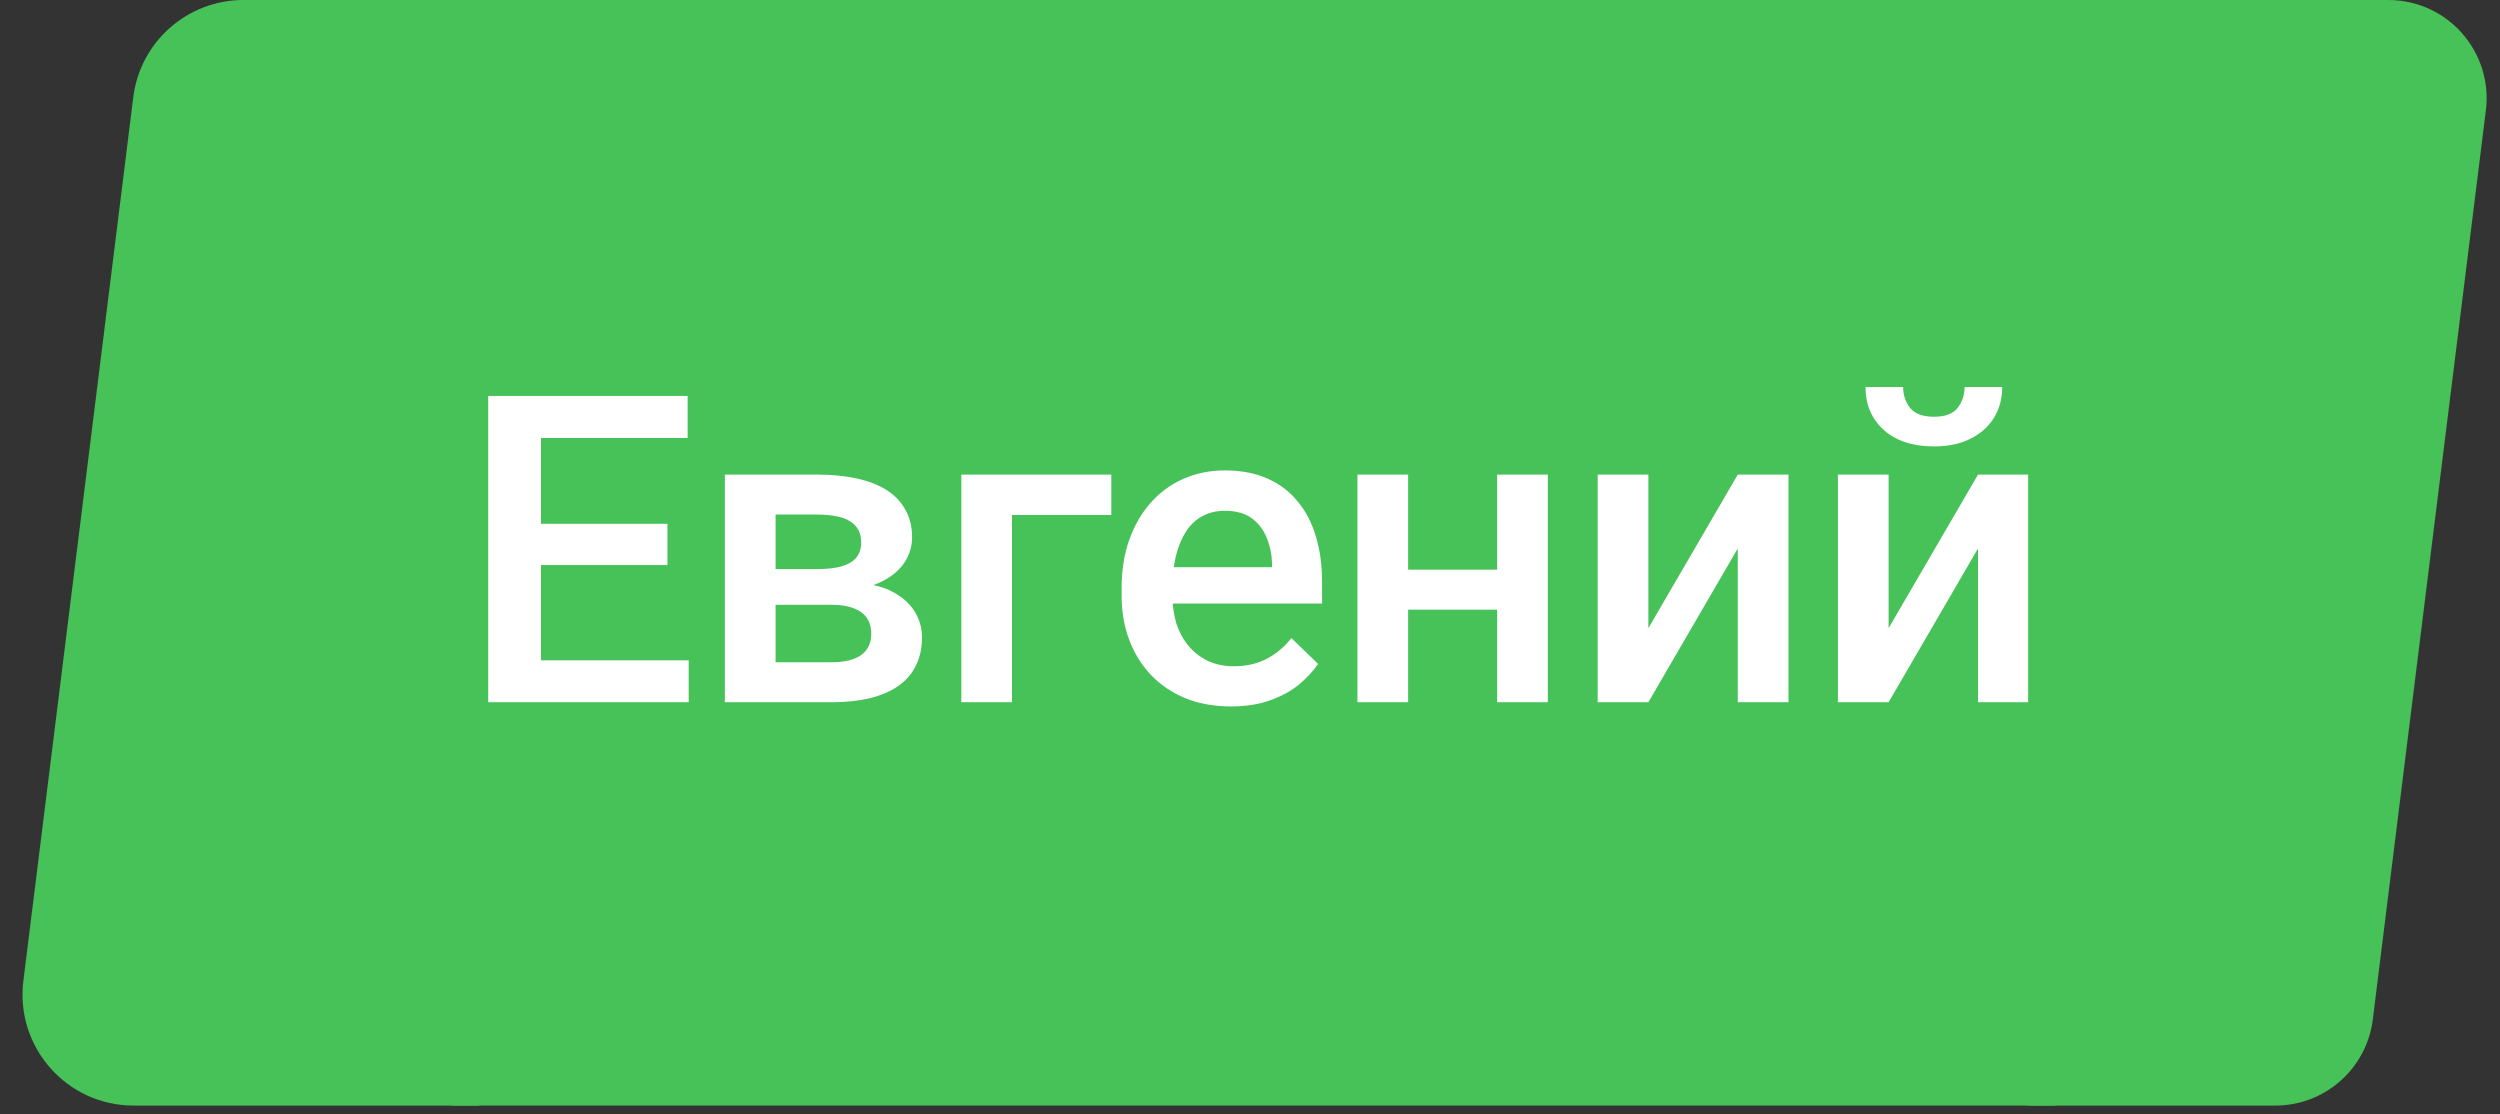
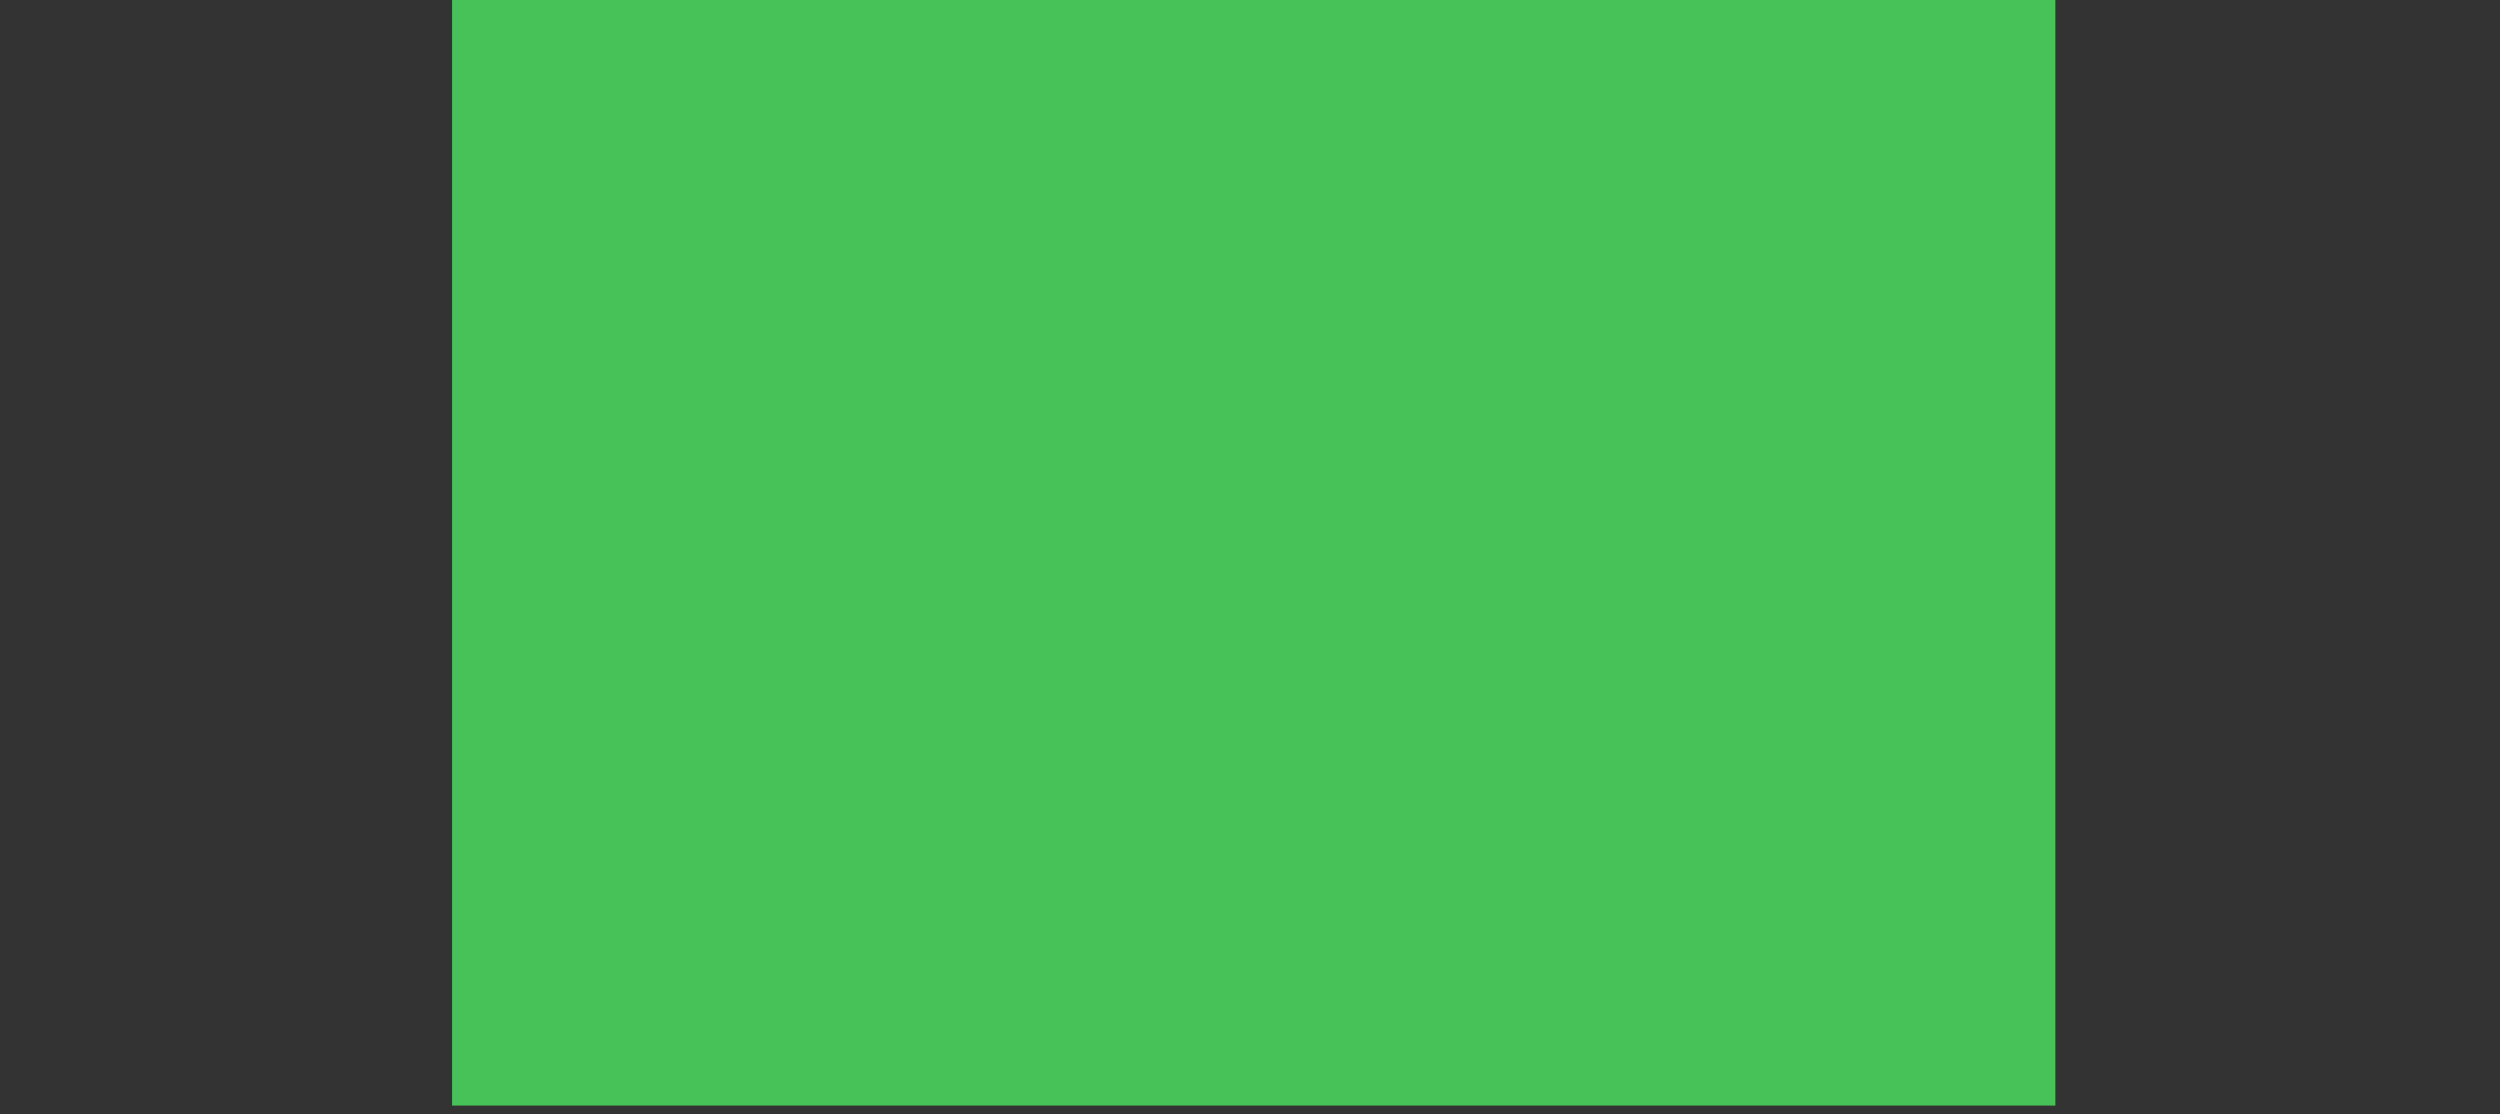
<svg xmlns="http://www.w3.org/2000/svg" width="92" height="41" viewBox="0 0 92 41" fill="none">
  <rect x="0" y="0" width="92" height="41" fill="#333333" stroke="none" />
-   <path d="M4.904 3.581C5.158 1.535 6.896 0 8.957 0H17.637V40.685H4.914C2.458 40.685 0.557 38.533 0.86 36.096L4.904 3.581Z" fill="#46C258" />
  <rect width="59" height="40.685" transform="translate(16.637)" fill="#46C258" />
-   <path d="M25.344 24.301V25.842H19.359V24.301H25.344ZM19.909 14.57V25.842H17.966V14.57H19.909ZM24.562 19.277V20.794H19.359V19.277H24.562ZM25.305 14.57V16.118H19.359V14.57H25.305ZM30.6 22.257H27.922L27.906 20.941H30.105C30.466 20.941 30.763 20.905 30.995 20.833C31.232 20.761 31.408 20.652 31.521 20.508C31.635 20.358 31.692 20.177 31.692 19.966C31.692 19.791 31.658 19.638 31.591 19.509C31.524 19.375 31.421 19.267 31.281 19.184C31.147 19.096 30.977 19.034 30.77 18.998C30.569 18.957 30.334 18.936 30.066 18.936H28.541V25.842H26.675V17.465H30.066C30.603 17.465 31.085 17.512 31.514 17.605C31.947 17.698 32.316 17.84 32.621 18.03C32.925 18.221 33.157 18.464 33.317 18.758C33.483 19.047 33.565 19.388 33.565 19.78C33.565 20.038 33.508 20.281 33.395 20.508C33.286 20.735 33.124 20.936 32.907 21.112C32.69 21.287 32.425 21.432 32.11 21.545C31.795 21.654 31.434 21.721 31.026 21.747L30.6 22.257ZM30.6 25.842H27.38L28.123 24.371H30.6C30.93 24.371 31.204 24.33 31.421 24.247C31.637 24.165 31.797 24.046 31.901 23.891C32.009 23.731 32.063 23.543 32.063 23.326C32.063 23.104 32.012 22.913 31.908 22.753C31.805 22.593 31.645 22.472 31.428 22.389C31.217 22.301 30.941 22.257 30.6 22.257H28.471L28.487 20.941H31.018L31.552 21.452C32.084 21.488 32.525 21.602 32.876 21.793C33.227 21.984 33.49 22.224 33.666 22.513C33.841 22.802 33.929 23.117 33.929 23.457C33.929 23.85 33.854 24.195 33.704 24.495C33.56 24.794 33.343 25.044 33.054 25.246C32.77 25.442 32.422 25.591 32.009 25.695C31.596 25.793 31.127 25.842 30.6 25.842ZM40.896 17.465V18.952H37.242V25.842H35.377V17.465H40.896ZM45.301 25.997C44.682 25.997 44.122 25.896 43.621 25.695C43.126 25.488 42.703 25.202 42.352 24.835C42.006 24.469 41.74 24.038 41.554 23.543C41.368 23.047 41.276 22.513 41.276 21.94V21.63C41.276 20.975 41.371 20.381 41.562 19.85C41.753 19.318 42.019 18.864 42.359 18.487C42.7 18.105 43.102 17.814 43.567 17.613C44.032 17.411 44.535 17.311 45.077 17.311C45.675 17.311 46.199 17.411 46.648 17.613C47.097 17.814 47.469 18.098 47.763 18.464C48.062 18.825 48.284 19.256 48.429 19.757C48.578 20.258 48.653 20.81 48.653 21.414V22.211H42.181V20.872H46.811V20.725C46.8 20.389 46.733 20.074 46.609 19.78C46.491 19.486 46.308 19.249 46.06 19.068C45.812 18.887 45.482 18.797 45.069 18.797C44.759 18.797 44.483 18.864 44.241 18.998C44.003 19.127 43.804 19.316 43.645 19.563C43.484 19.811 43.361 20.11 43.273 20.461C43.19 20.807 43.149 21.197 43.149 21.63V21.94C43.149 22.306 43.198 22.647 43.296 22.962C43.399 23.272 43.549 23.543 43.745 23.775C43.941 24.007 44.179 24.19 44.457 24.324C44.736 24.453 45.053 24.518 45.41 24.518C45.859 24.518 46.258 24.428 46.609 24.247C46.96 24.066 47.265 23.811 47.523 23.481L48.506 24.433C48.325 24.696 48.091 24.949 47.802 25.192C47.513 25.429 47.159 25.622 46.741 25.772C46.328 25.922 45.848 25.997 45.301 25.997ZM55.613 20.965V22.436H51.278V20.965H55.613ZM51.819 17.465V25.842H49.954V17.465H51.819ZM56.96 17.465V25.842H55.094V17.465H56.96ZM60.66 23.117L63.95 17.465H65.816V25.842H63.95V20.183L60.66 25.842H58.795V17.465H60.66V23.117ZM69.501 23.117L72.791 17.465H74.657V25.842H72.791V20.183L69.501 25.842H67.635V17.465H69.501V23.117ZM72.296 14.245H73.681C73.681 14.673 73.578 15.053 73.372 15.383C73.171 15.708 72.882 15.963 72.505 16.149C72.133 16.335 71.689 16.428 71.173 16.428C70.394 16.428 69.777 16.227 69.323 15.824C68.874 15.416 68.65 14.89 68.65 14.245H70.035C70.035 14.534 70.12 14.789 70.291 15.011C70.466 15.228 70.76 15.336 71.173 15.336C71.581 15.336 71.87 15.228 72.04 15.011C72.211 14.789 72.296 14.534 72.296 14.245Z" fill="white" />
-   <path d="M87.319 37.517C87.094 39.327 85.556 40.685 83.733 40.685H74.637V0.001H87.894C90.066 0.001 91.748 1.905 91.48 4.061L87.319 37.517Z" fill="#46C258" />
</svg>